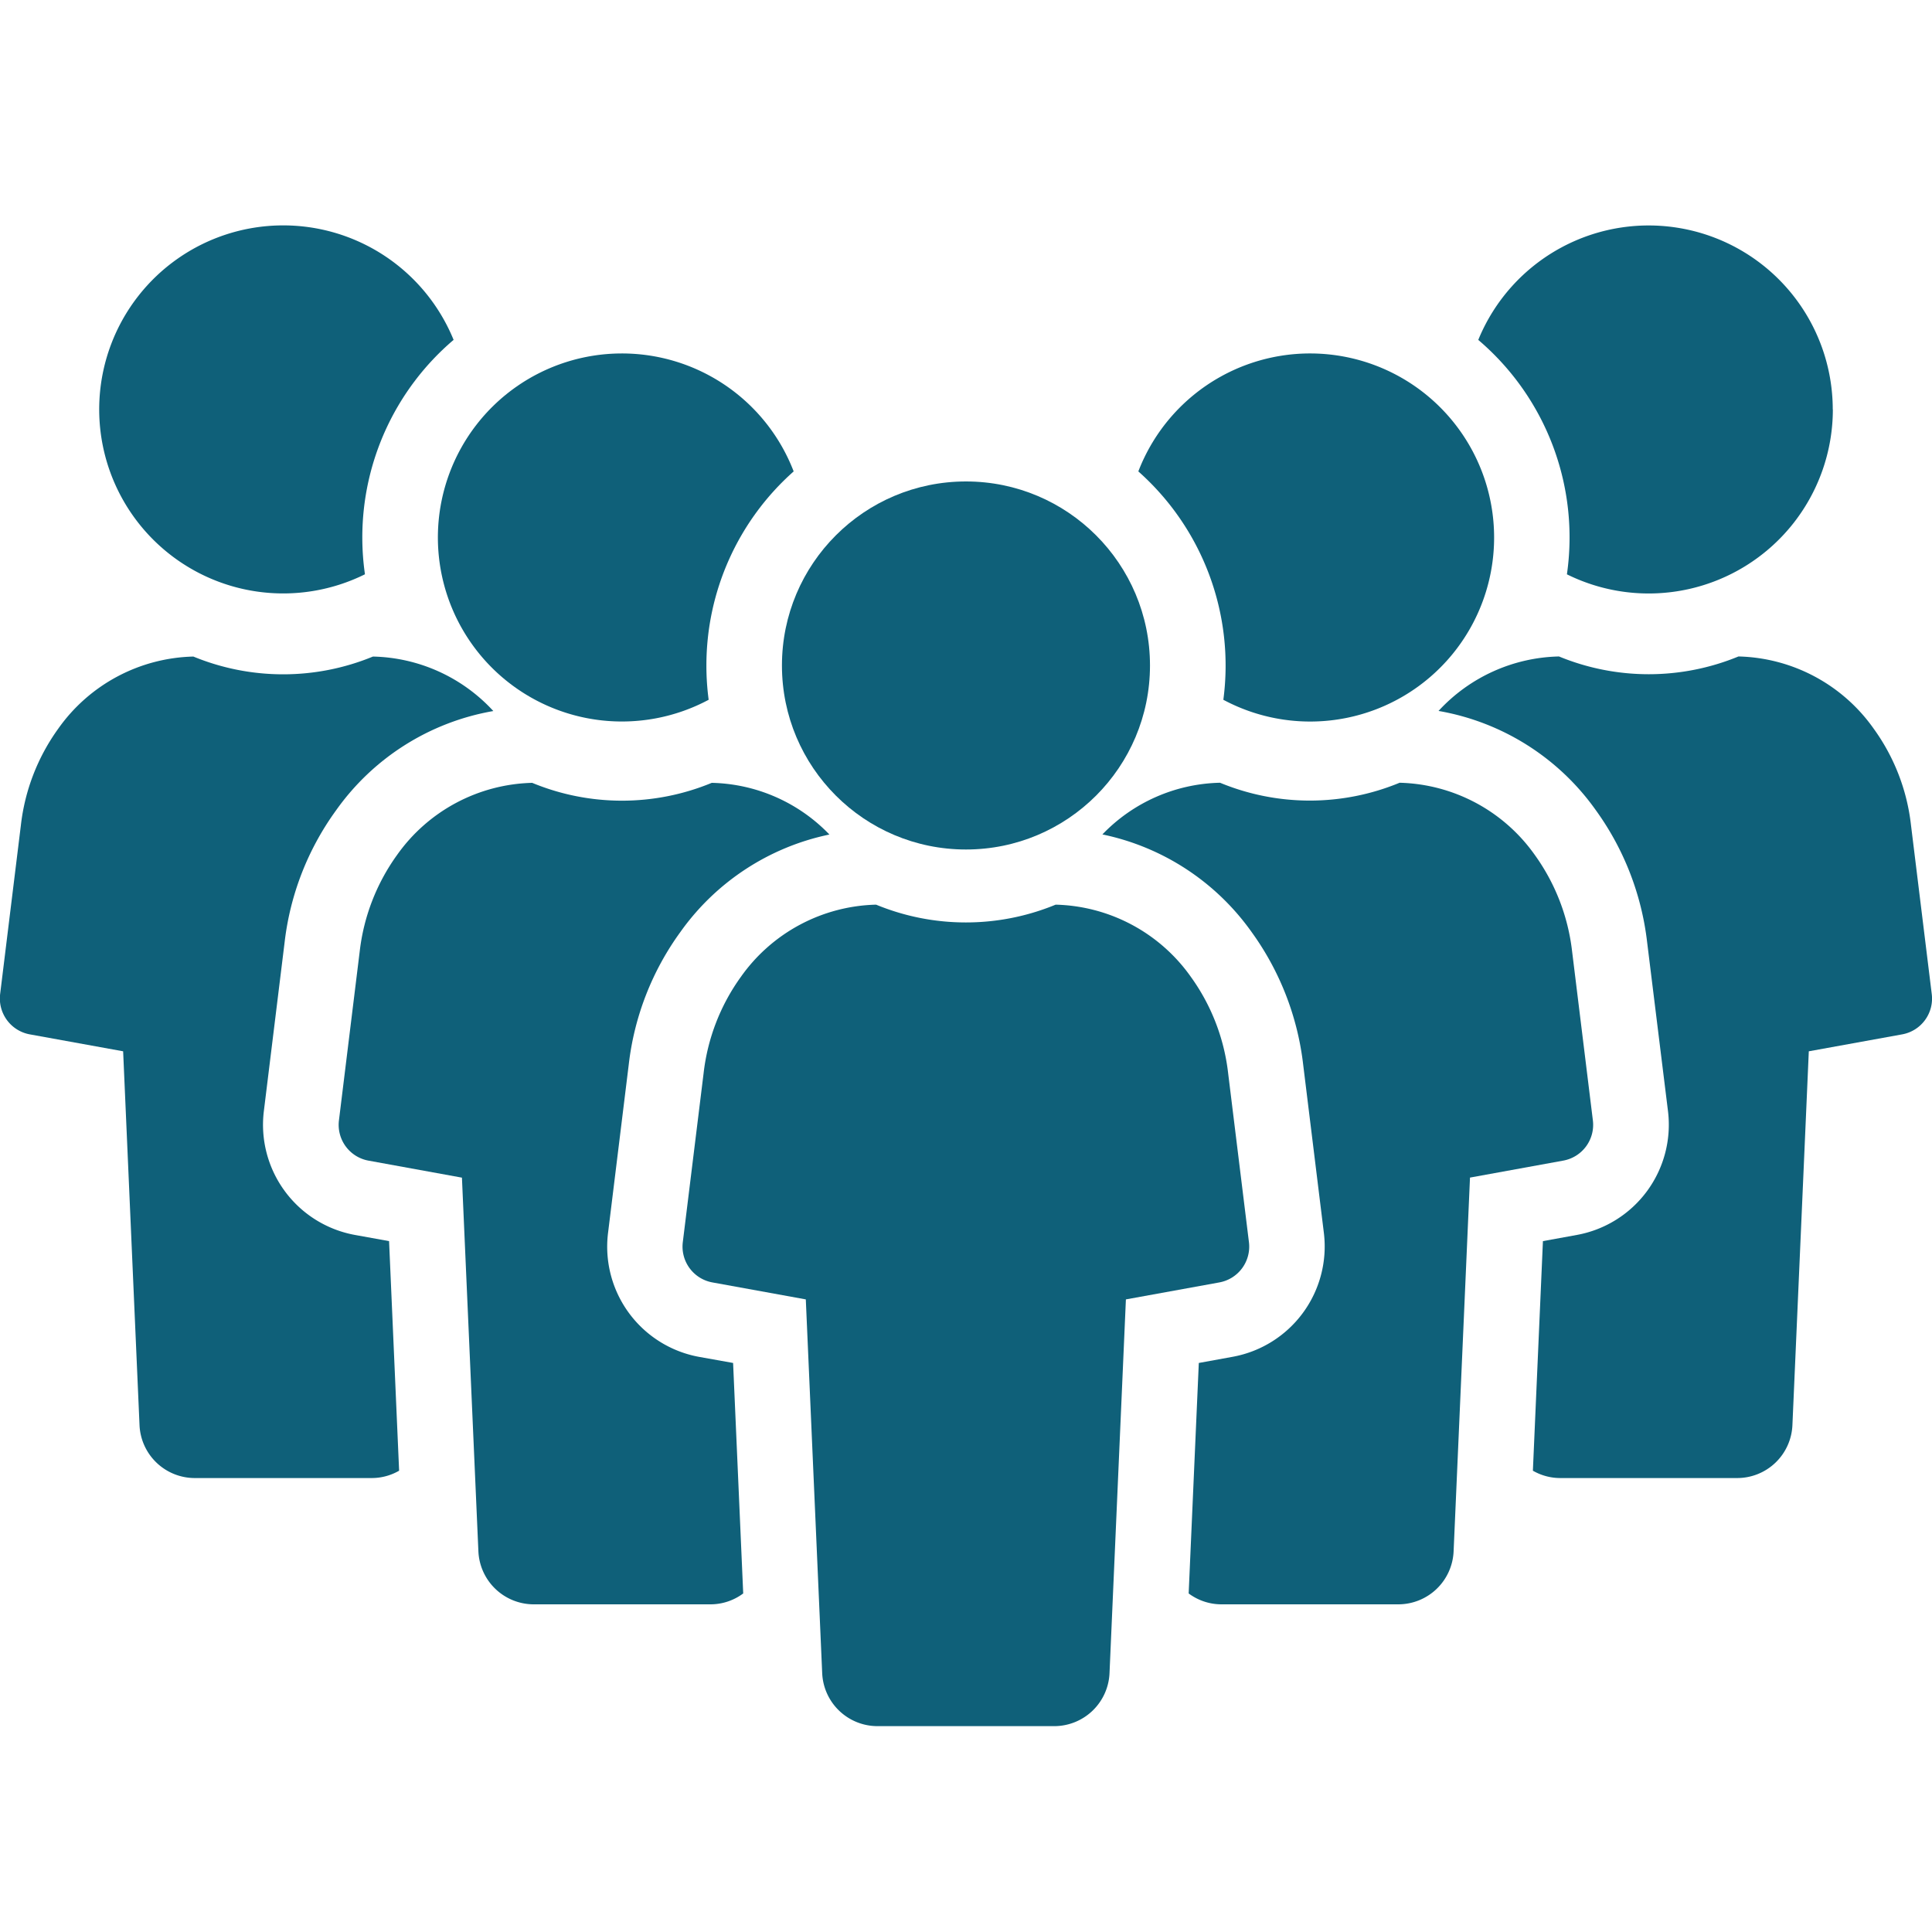
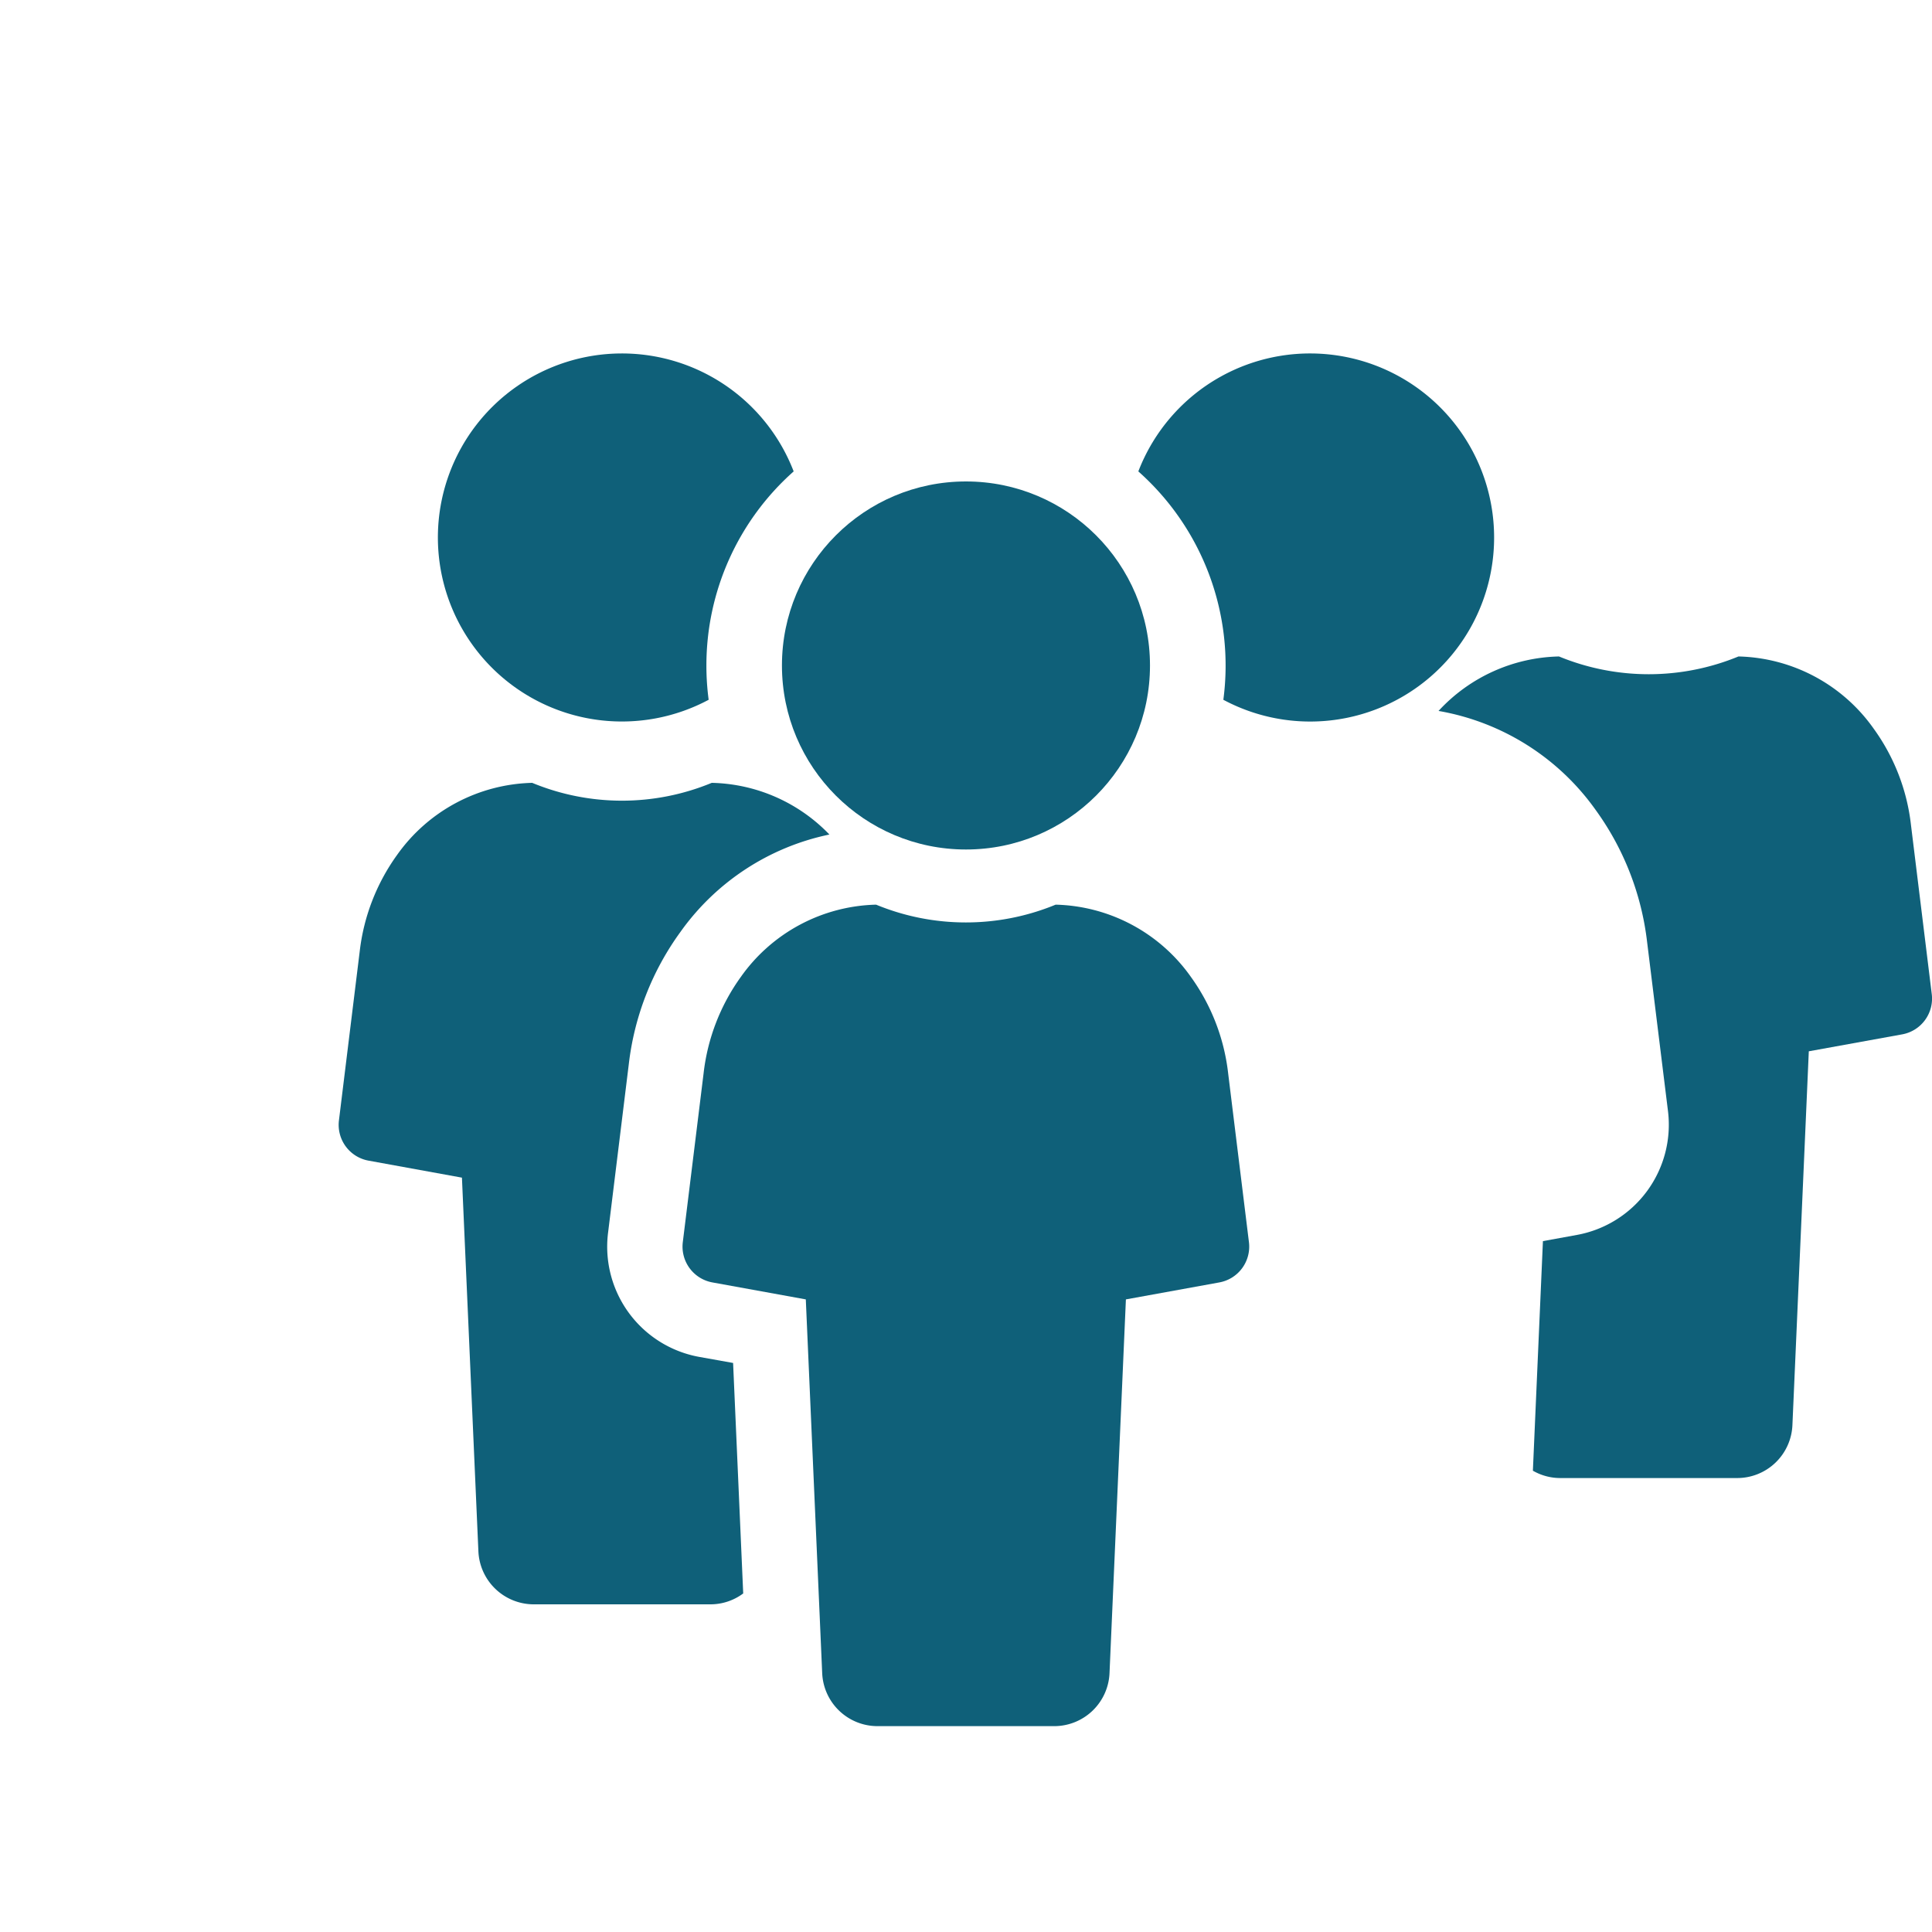
<svg xmlns="http://www.w3.org/2000/svg" width="60" height="60" viewBox="0 0 60 60">
  <defs>
    <style>
      .cls-1 {
        opacity: 0;
      }

      .cls-2 {
        fill: #c5c5c5;
      }

      .cls-3 {
        fill: #707070;
      }

      .cls-4 {
        fill: #0f6079;
      }
    </style>
  </defs>
  <g id="Group_4075" data-name="Group 4075" transform="translate(-440.624 -143.978)">
    <g id="Rectangle_2719" data-name="Rectangle 2719" class="cls-1">
      <rect id="Rectangle_2719-2" data-name="Rectangle 2719" class="cls-2" width="60" height="60" transform="translate(440.624 143.978)" />
      <path id="Rectangle_2719_-_Outline" data-name="Rectangle 2719 - Outline" class="cls-3" d="M1,1V59H59V1H1M0,0H60V60H0Z" transform="translate(440.624 143.978)" />
    </g>
    <g id="Group_4071" data-name="Group 4071">
      <path id="Path_1237" data-name="Path 1237" class="cls-4" d="M602.3,173.633a5.713,5.713,0,0,1-8.409,5.041,8.061,8.061,0,0,0-2.64-7.092,5.715,5.715,0,0,1,11.049,2.051Z" transform="translate(-115.275 -12.964)" />
-       <path id="Path_1238" data-name="Path 1238" class="cls-4" d="M647.259,156.693A5.719,5.719,0,0,1,639,161.814a8.05,8.05,0,0,0-2.753-7.28,5.717,5.717,0,0,1,11.009,2.159Z" transform="translate(-149.714)" />
      <path id="Path_1239" data-name="Path 1239" class="cls-4" d="M506.909,177.608a8,8,0,0,0,.07,1.066,5.715,5.715,0,1,1,2.64-7.092A8.051,8.051,0,0,0,506.909,177.608Z" transform="translate(-44.347 -12.964)" />
-       <path id="Path_1240" data-name="Path 1240" class="cls-4" d="M461.922,160.668a8.022,8.022,0,0,0,.082,1.145,5.715,5.715,0,1,1,2.753-7.28A8.051,8.051,0,0,0,461.922,160.668Z" transform="translate(-10.046)" />
-       <path id="Path_1241" data-name="Path 1241" class="cls-4" d="M600.839,236.47l-2.9.528-.509,11.608a1.72,1.72,0,0,1-1.718,1.645h-5.487a1.705,1.705,0,0,1-1.023-.338l.315-7.158,1.054-.192a3.483,3.483,0,0,0,2.83-3.847l-.645-5.245a8.732,8.732,0,0,0-1.6-4.1,7.565,7.565,0,0,0-4.633-3.03,5.221,5.221,0,0,1,3.654-1.605,7.294,7.294,0,0,0,5.576,0,5.3,5.3,0,0,1,4.2,2.244,6.365,6.365,0,0,1,1.157,2.992l.645,5.248A1.129,1.129,0,0,1,600.839,236.47Z" transform="translate(-111.663 -56.449)" />
-       <path id="Path_1242" data-name="Path 1242" class="cls-4" d="M645.386,219.77l-2.9.526-.509,11.61a1.716,1.716,0,0,1-1.718,1.643h-5.485a1.7,1.7,0,0,1-.857-.228l.312-7.13,1.054-.192a3.479,3.479,0,0,0,2.83-3.844l-.648-5.248a8.7,8.7,0,0,0-1.594-4.1,7.569,7.569,0,0,0-4.884-3.081,5.238,5.238,0,0,1,3.741-1.692,7.318,7.318,0,0,0,5.574,0,5.291,5.291,0,0,1,4.2,2.244,6.3,6.3,0,0,1,1.157,2.99l.645,5.248A1.129,1.129,0,0,1,645.386,219.77Z" transform="translate(-145.688 -43.669)" />
+       <path id="Path_1242" data-name="Path 1242" class="cls-4" d="M645.386,219.77l-2.9.526-.509,11.61a1.716,1.716,0,0,1-1.718,1.643h-5.485a1.7,1.7,0,0,1-.857-.228l.312-7.13,1.054-.192a3.479,3.479,0,0,0,2.83-3.844l-.648-5.248a8.7,8.7,0,0,0-1.594-4.1,7.569,7.569,0,0,0-4.884-3.081,5.238,5.238,0,0,1,3.741-1.692,7.318,7.318,0,0,0,5.574,0,5.291,5.291,0,0,1,4.2,2.244,6.3,6.3,0,0,1,1.157,2.99l.645,5.248A1.129,1.129,0,0,1,645.386,219.77" transform="translate(-145.688 -43.669)" />
      <path id="Path_1243" data-name="Path 1243" class="cls-4" d="M497.692,242.755l.314,7.158a1.7,1.7,0,0,1-1.023.338H491.5a1.722,1.722,0,0,1-1.718-1.645L489.271,237l-2.9-.528a1.129,1.129,0,0,1-.92-1.249l.645-5.248a6.365,6.365,0,0,1,1.157-2.992,5.3,5.3,0,0,1,4.2-2.244,7.295,7.295,0,0,0,5.576,0,5.221,5.221,0,0,1,3.654,1.605,7.566,7.566,0,0,0-4.63,3.03,8.683,8.683,0,0,0-1.6,4.1l-.645,5.245a3.479,3.479,0,0,0,2.828,3.847Z" transform="translate(-34.301 -56.449)" />
-       <path id="Path_1244" data-name="Path 1244" class="cls-4" d="M452.707,226.191l.312,7.13a1.7,1.7,0,0,1-.857.228h-5.487a1.718,1.718,0,0,1-1.718-1.643l-.509-11.61-2.9-.526a1.133,1.133,0,0,1-.92-1.251l.645-5.248a6.347,6.347,0,0,1,1.157-2.99,5.291,5.291,0,0,1,4.2-2.244,7.323,7.323,0,0,0,5.576,0,5.227,5.227,0,0,1,3.739,1.692,7.57,7.57,0,0,0-4.882,3.081,8.674,8.674,0,0,0-1.6,4.1l-.645,5.245A3.478,3.478,0,0,0,451.651,226Z" transform="translate(0 -43.669)" />
      <path id="Path_1245" data-name="Path 1245" class="cls-4" d="M548.557,251.342l-.646-5.247a6.345,6.345,0,0,0-1.157-2.992,5.3,5.3,0,0,0-4.2-2.243,7.313,7.313,0,0,1-5.576,0,5.3,5.3,0,0,0-4.2,2.243,6.347,6.347,0,0,0-1.157,2.992l-.646,5.247a1.13,1.13,0,0,0,.92,1.25l2.9.527.509,11.609a1.72,1.72,0,0,0,1.718,1.644h5.487a1.72,1.72,0,0,0,1.718-1.644l.509-11.609,2.9-.527A1.13,1.13,0,0,0,548.557,251.342Z" transform="translate(-69.146 -68.787)" />
      <circle id="Ellipse_202" data-name="Ellipse 202" class="cls-4" cx="5.715" cy="5.715" r="5.715" transform="translate(464.908 158.93)" />
    </g>
  </g>
</svg>